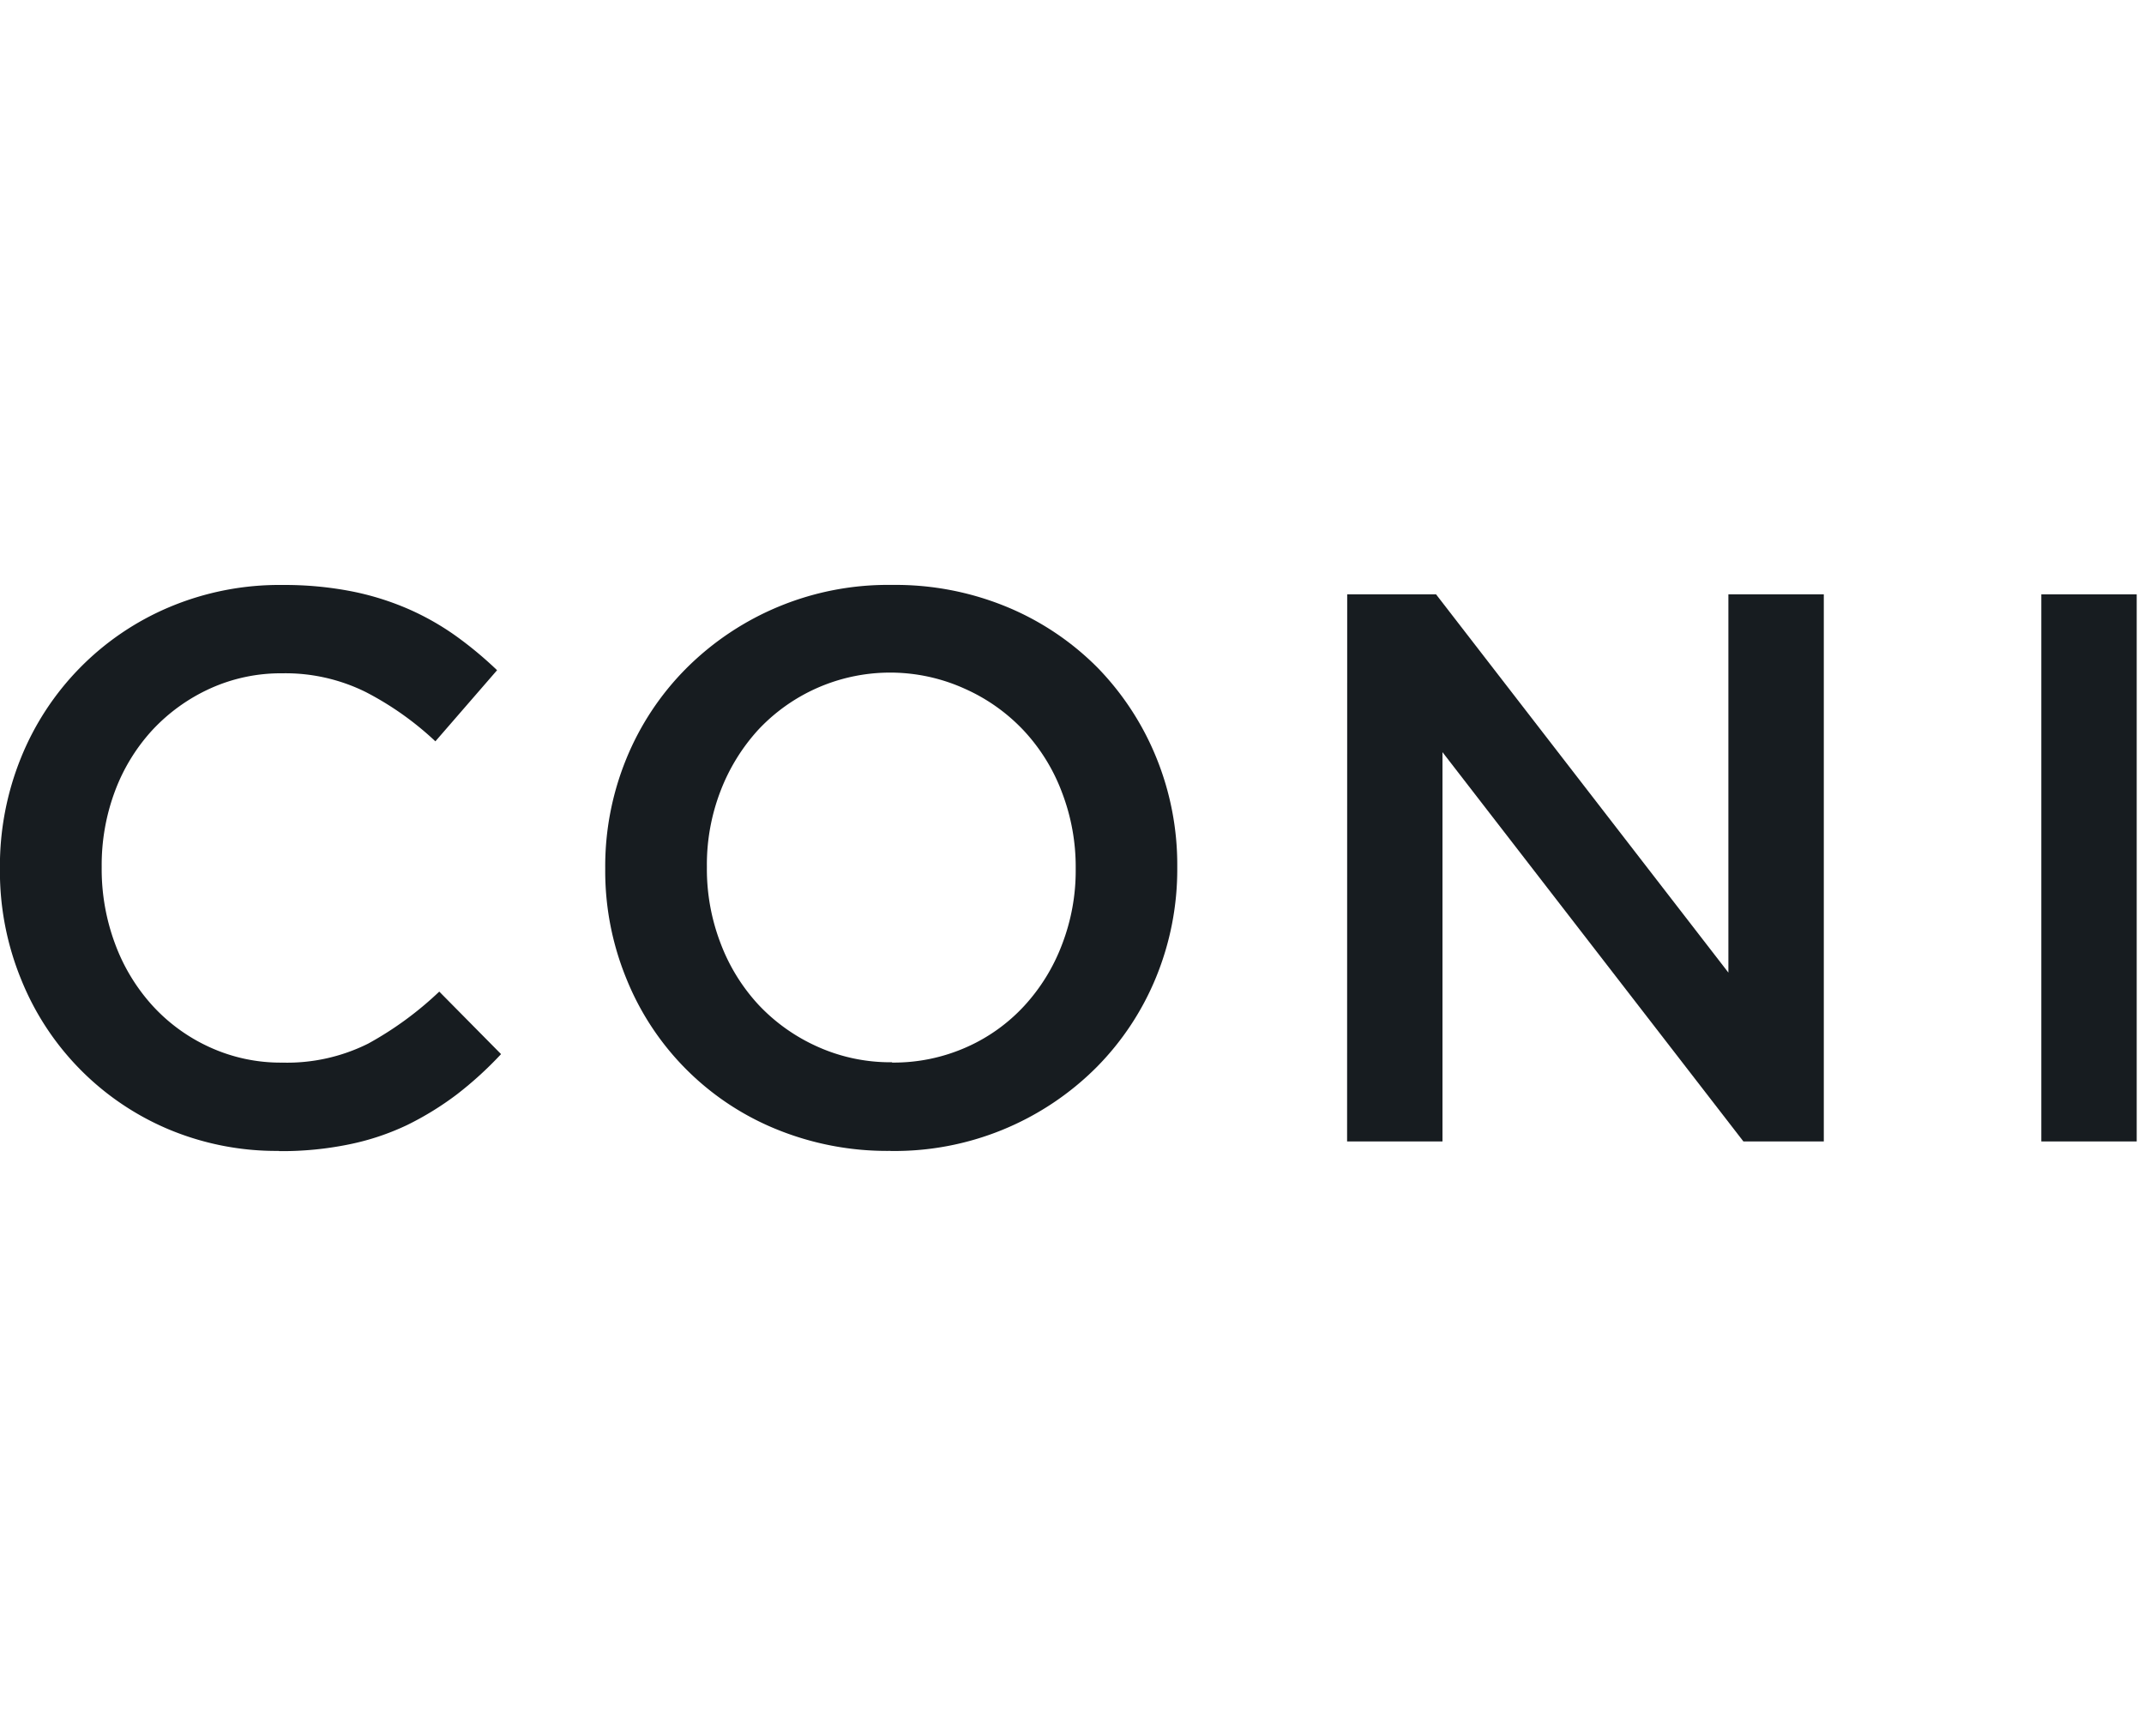
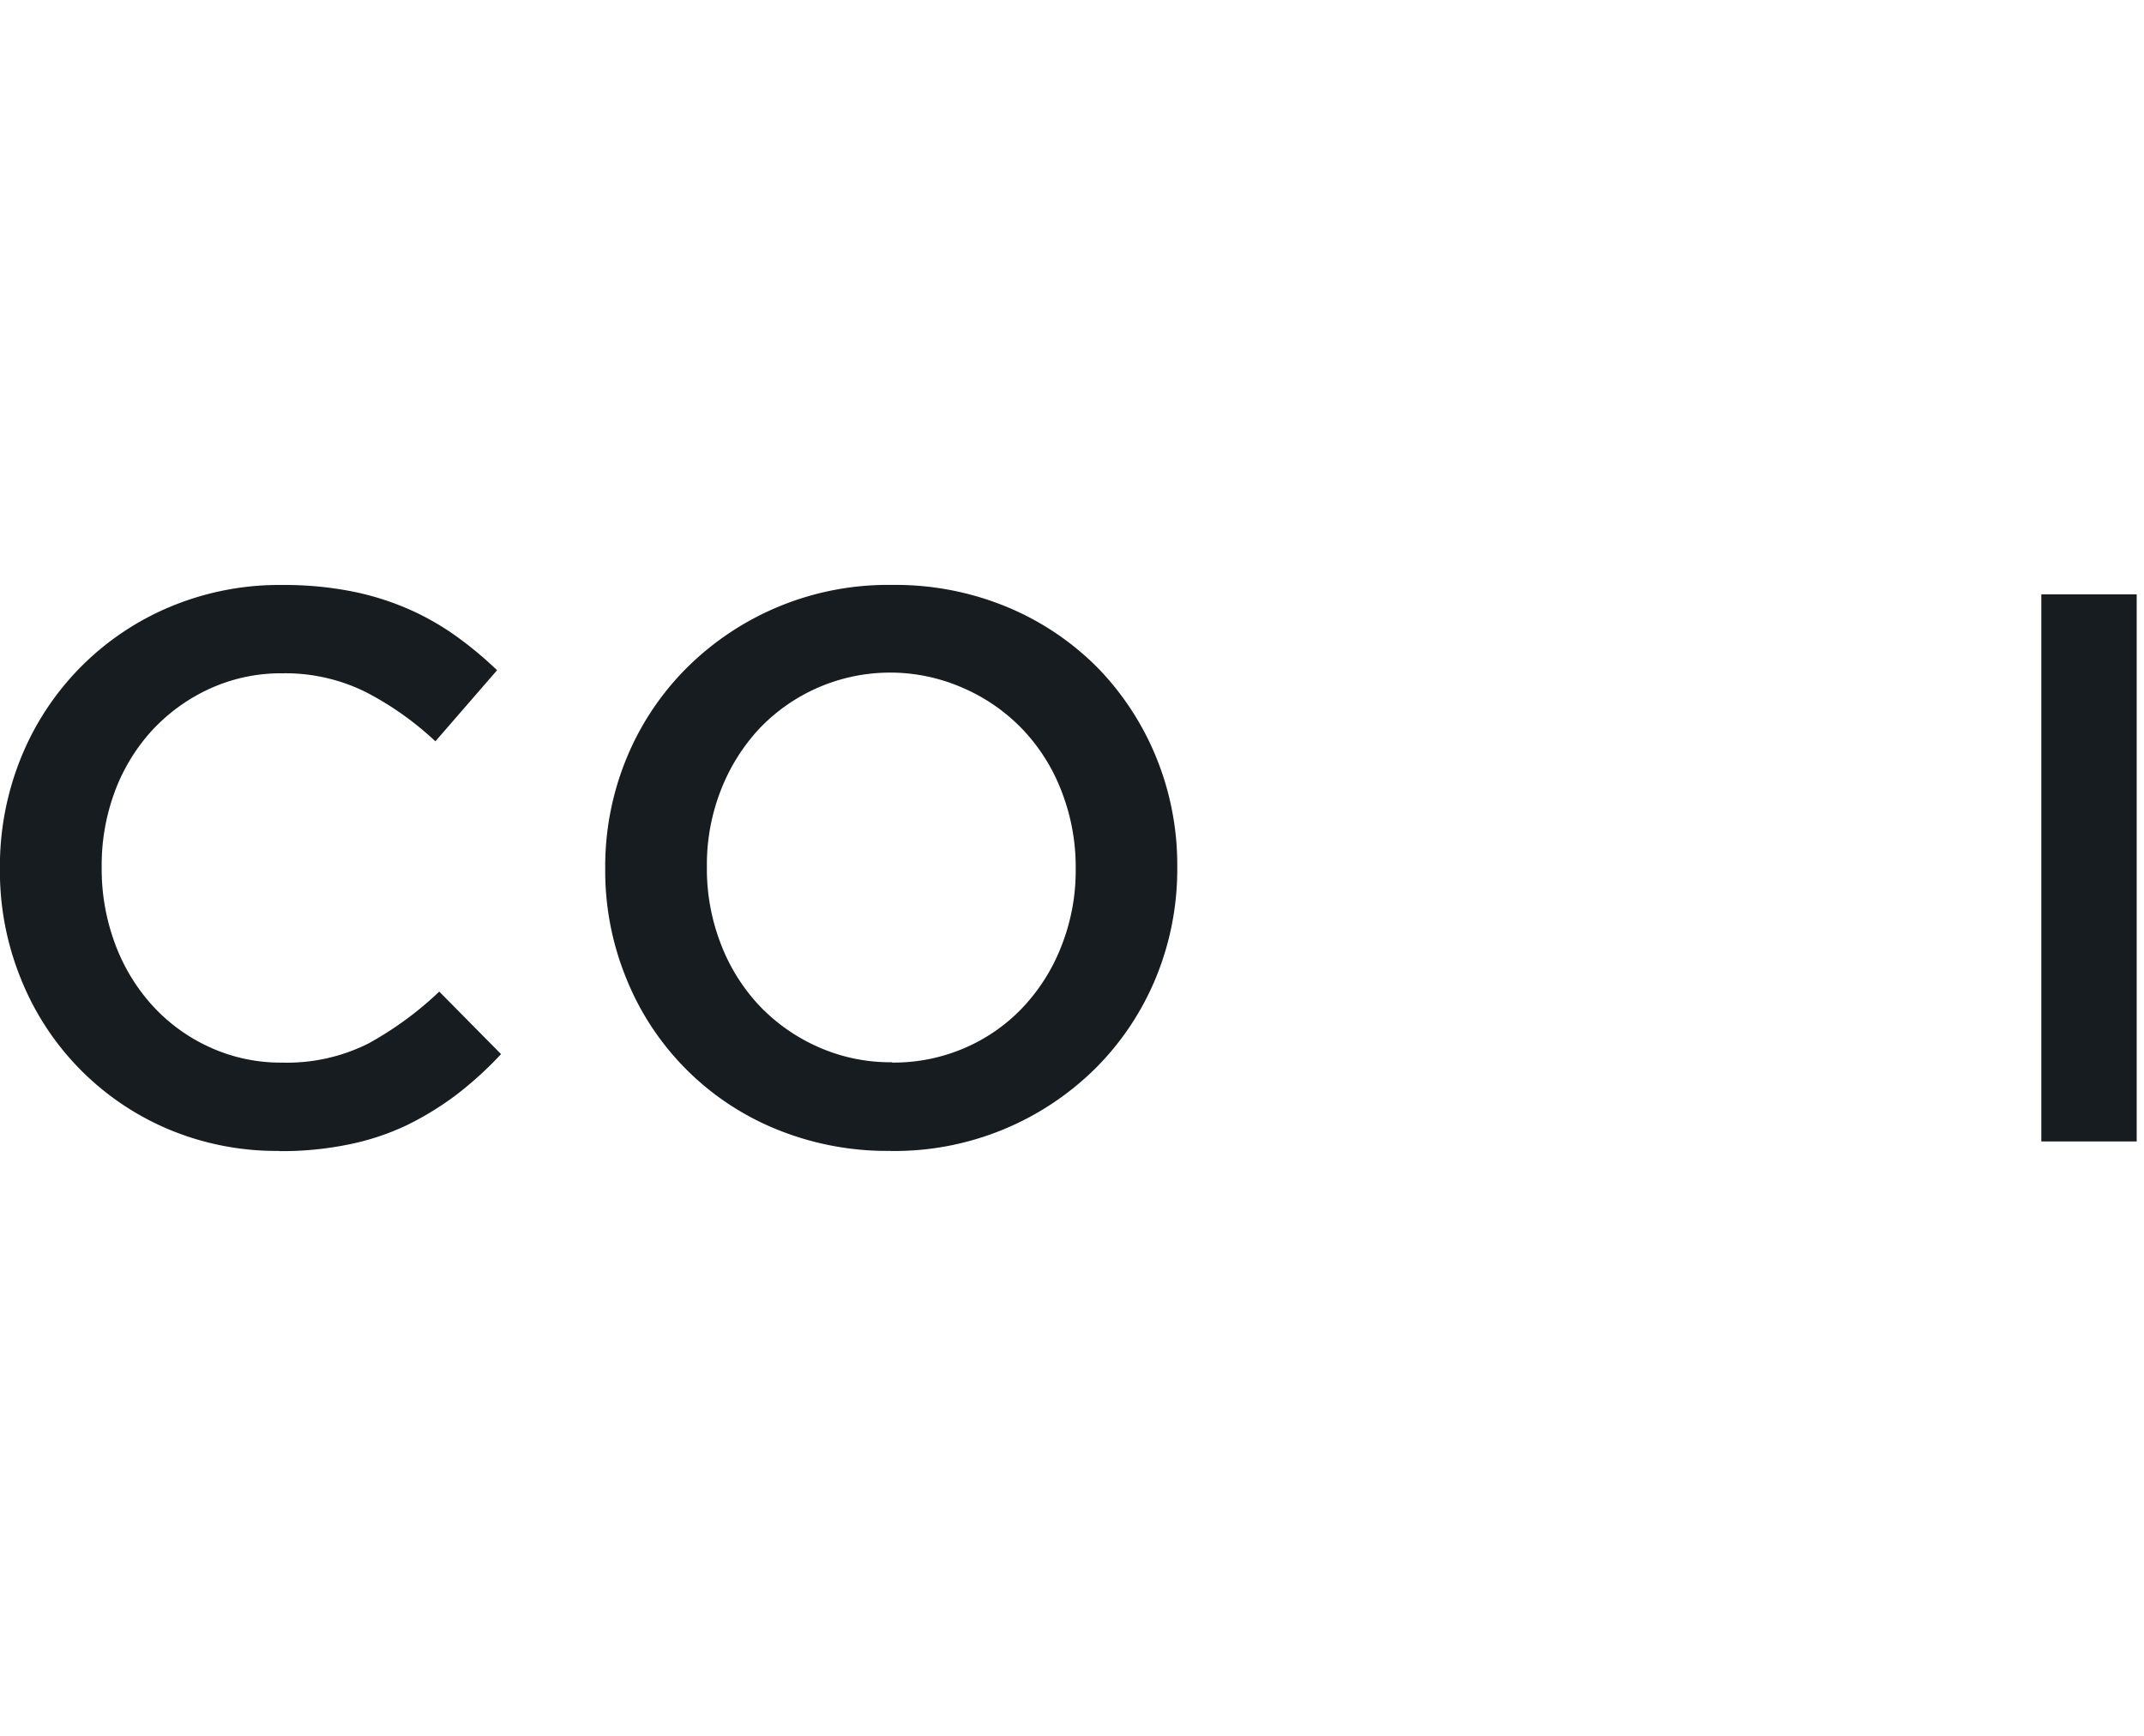
<svg xmlns="http://www.w3.org/2000/svg" width="84" height="68" viewBox="0 0 84 68">
  <defs>
    <clipPath id="clip-logo-coni">
      <rect width="84" height="68" />
    </clipPath>
  </defs>
  <g id="logo-coni" clip-path="url(#clip-logo-coni)">
    <g id="Raggruppa_10" data-name="Raggruppa 10" transform="translate(-257.671 -183.202)">
      <path id="Tracciato_2576" data-name="Tracciato 2576" d="M268.6,228.288a10.926,10.926,0,0,1-4.349-.857,10.7,10.7,0,0,1-5.748-5.853,11.177,11.177,0,0,1-.835-4.317V217.2a11.281,11.281,0,0,1,.82-4.3,10.784,10.784,0,0,1,5.8-5.907,11.1,11.1,0,0,1,4.469-.875,13.643,13.643,0,0,1,2.68.247,10.849,10.849,0,0,1,2.221.689,10.389,10.389,0,0,1,1.867,1.056,14.889,14.889,0,0,1,1.621,1.347l-2.417,2.786a12.064,12.064,0,0,0-2.726-1.93,7.093,7.093,0,0,0-3.275-.735,6.7,6.7,0,0,0-2.833.6,7.11,7.11,0,0,0-2.254,1.623,7.328,7.328,0,0,0-1.468,2.4,8.263,8.263,0,0,0-.518,2.941v.06a8.363,8.363,0,0,0,.518,2.955,7.416,7.416,0,0,0,1.468,2.435,6.91,6.91,0,0,0,2.254,1.637,6.682,6.682,0,0,0,2.833.6,7.112,7.112,0,0,0,3.369-.745,13.362,13.362,0,0,0,2.784-2.037l2.421,2.449a14.317,14.317,0,0,1-1.727,1.575,11.939,11.939,0,0,1-1.946,1.2,9.843,9.843,0,0,1-2.287.762,13.023,13.023,0,0,1-2.737.263" fill="#171c20" />
      <path id="Tracciato_2577" data-name="Tracciato 2577" d="M315.072,228.287a11.454,11.454,0,0,1-4.534-.874,10.665,10.665,0,0,1-5.816-5.879,11.105,11.105,0,0,1-.827-4.273V217.2a11.113,11.113,0,0,1,.827-4.273,10.79,10.79,0,0,1,2.326-3.52,11.17,11.17,0,0,1,8.084-3.291,11.413,11.413,0,0,1,4.533.875,10.85,10.85,0,0,1,3.522,2.369,10.961,10.961,0,0,1,2.295,3.51,11.114,11.114,0,0,1,.825,4.27v.059a11.142,11.142,0,0,1-.825,4.274A10.84,10.84,0,0,1,323.155,225a11.18,11.18,0,0,1-8.083,3.29m.06-3.463a7,7,0,0,0,2.912-.6,6.837,6.837,0,0,0,2.269-1.622,7.413,7.413,0,0,0,1.478-2.4,8.036,8.036,0,0,0,.537-2.941V217.2a8.129,8.129,0,0,0-.537-2.954,7.3,7.3,0,0,0-1.491-2.417,7.157,7.157,0,0,0-2.3-1.638,7.079,7.079,0,0,0-8.11,1.6,7.575,7.575,0,0,0-1.478,2.4,8.016,8.016,0,0,0-.534,2.942v.059a8.111,8.111,0,0,0,.534,2.955,7.381,7.381,0,0,0,1.494,2.422,7.2,7.2,0,0,0,2.305,1.635,6.942,6.942,0,0,0,2.923.611" transform="translate(-22.512)" fill="#171c20" />
-       <path id="Tracciato_2578" data-name="Tracciato 2578" d="M360.565,206.835h3.481L375.5,221.653V206.835h3.738v21.432h-3.15l-11.79-15.25v15.25h-3.737Z" transform="translate(-50.112 -0.35)" fill="#171c20" />
      <rect id="Rettangolo_3" data-name="Rettangolo 3" width="3.737" height="21.432" transform="translate(337.648 206.485)" fill="#171c20" />
    </g>
  </g>
</svg>